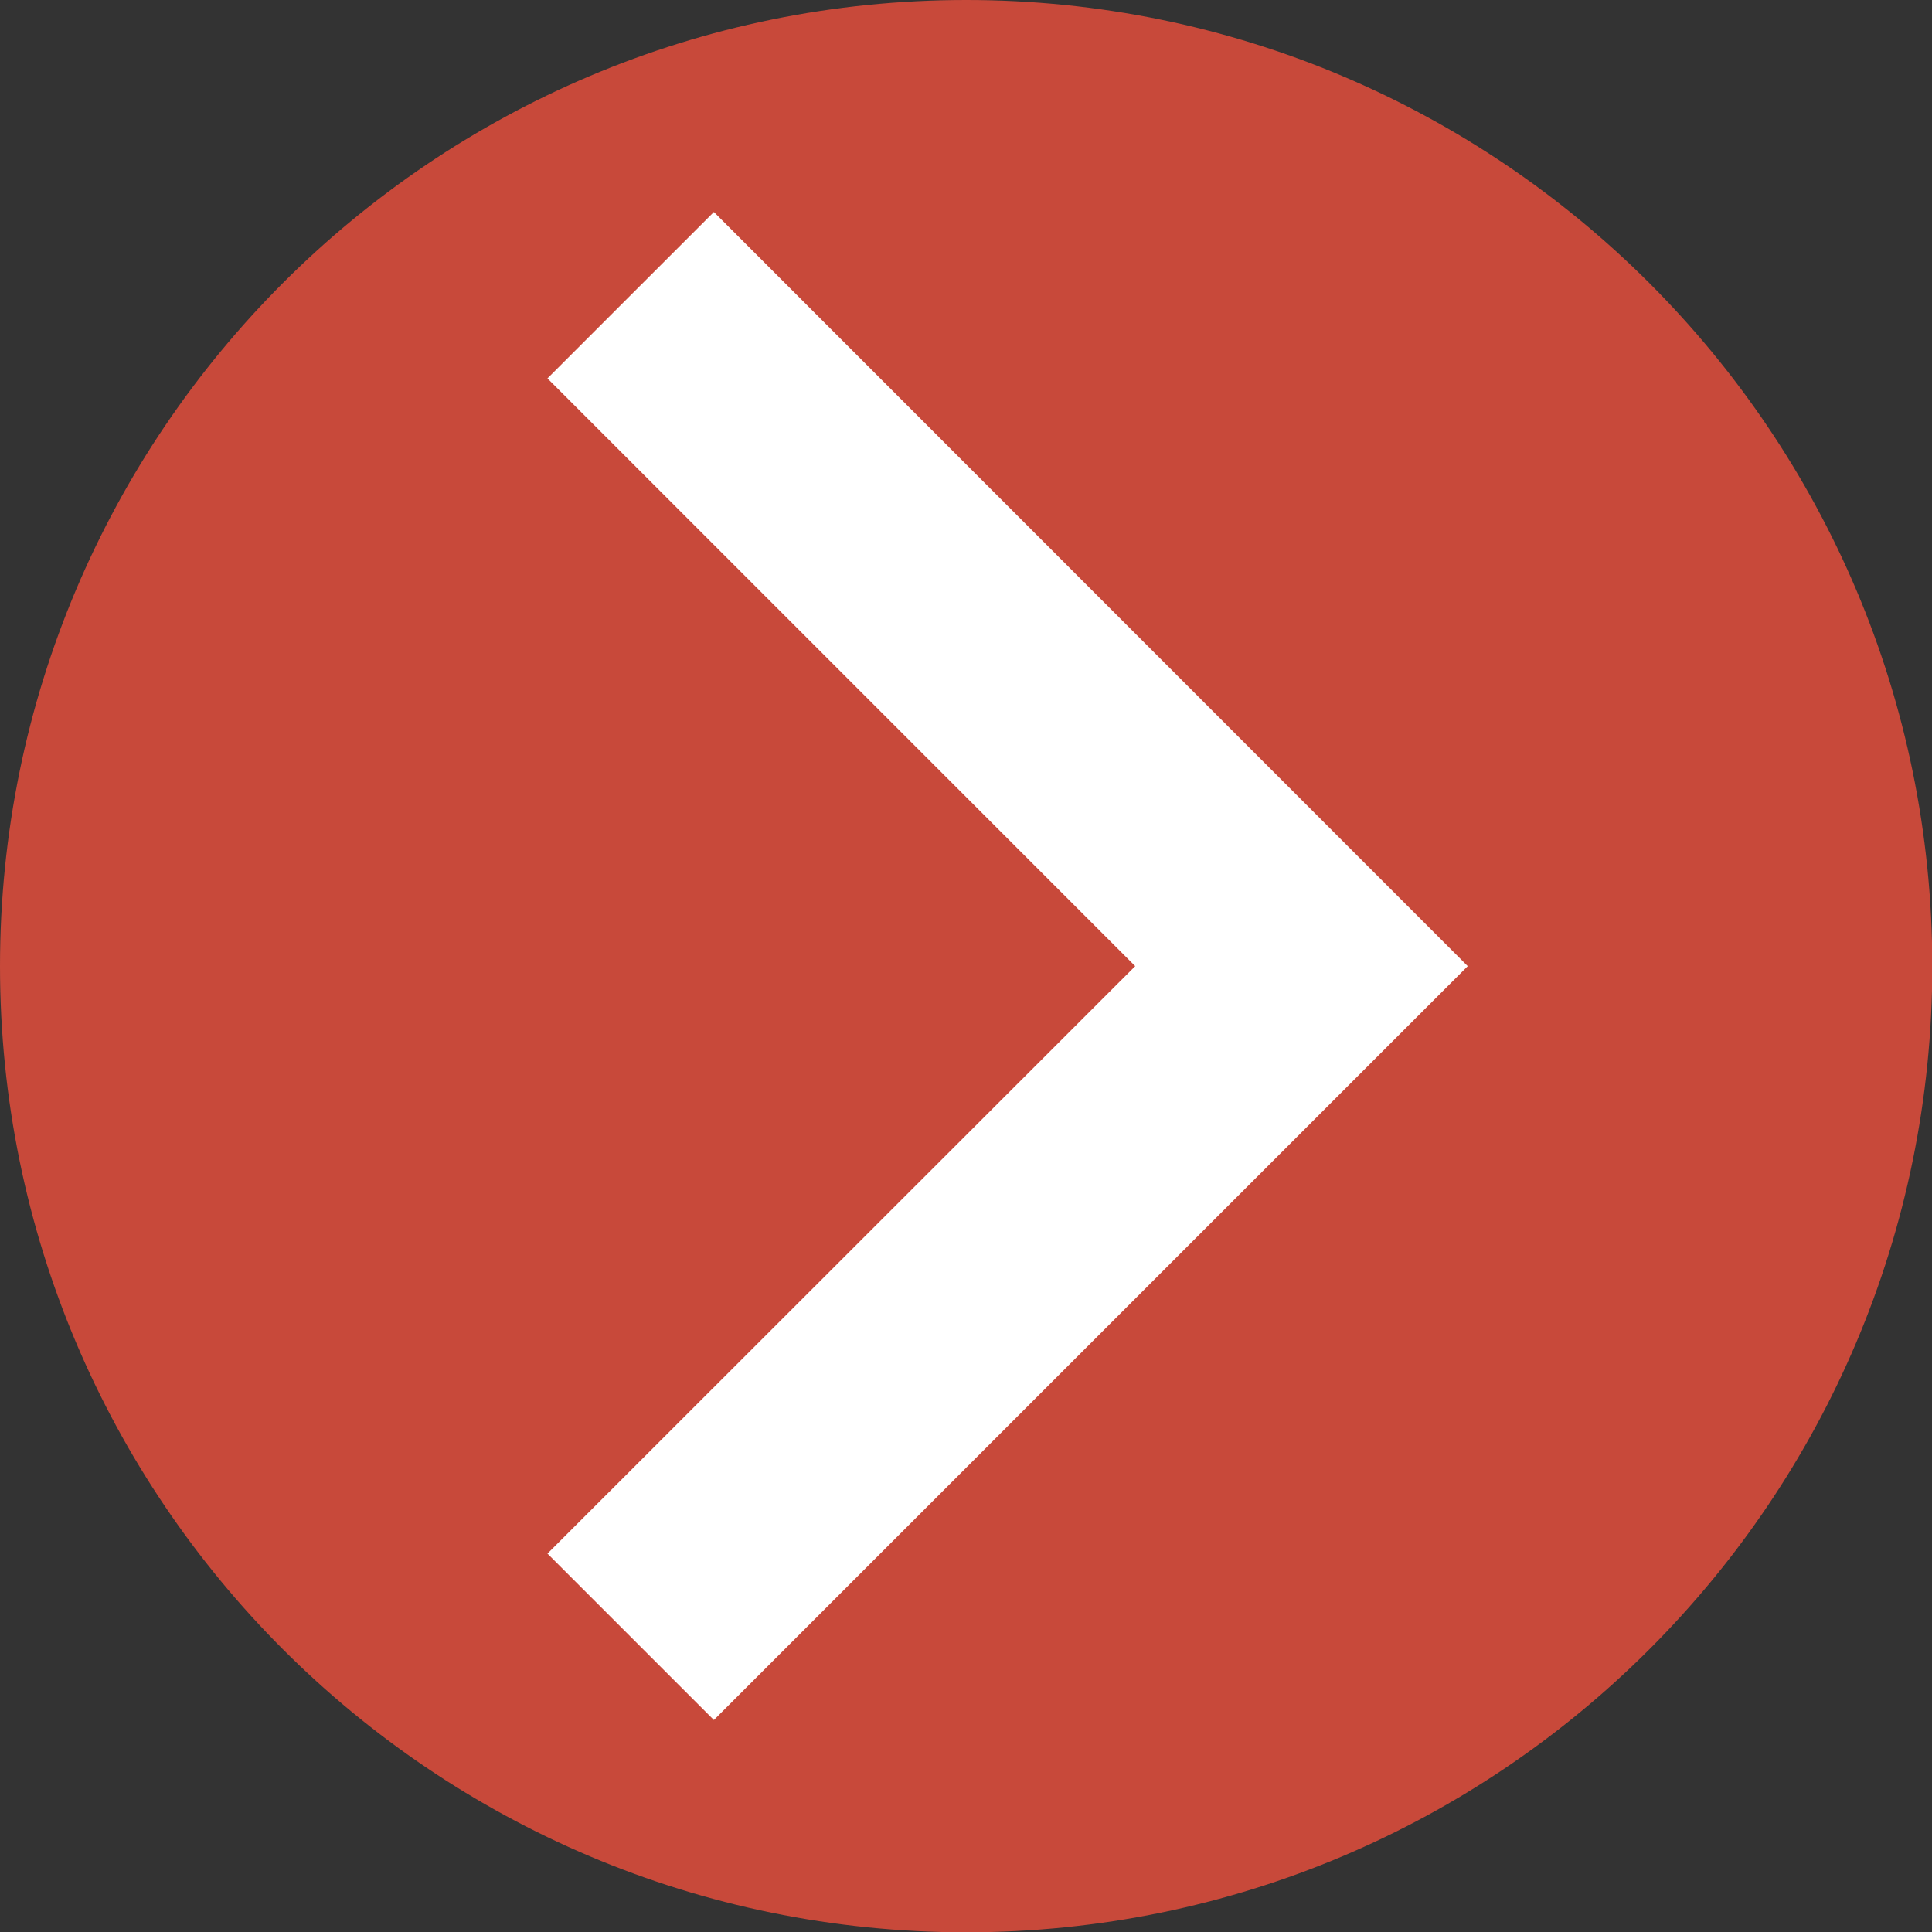
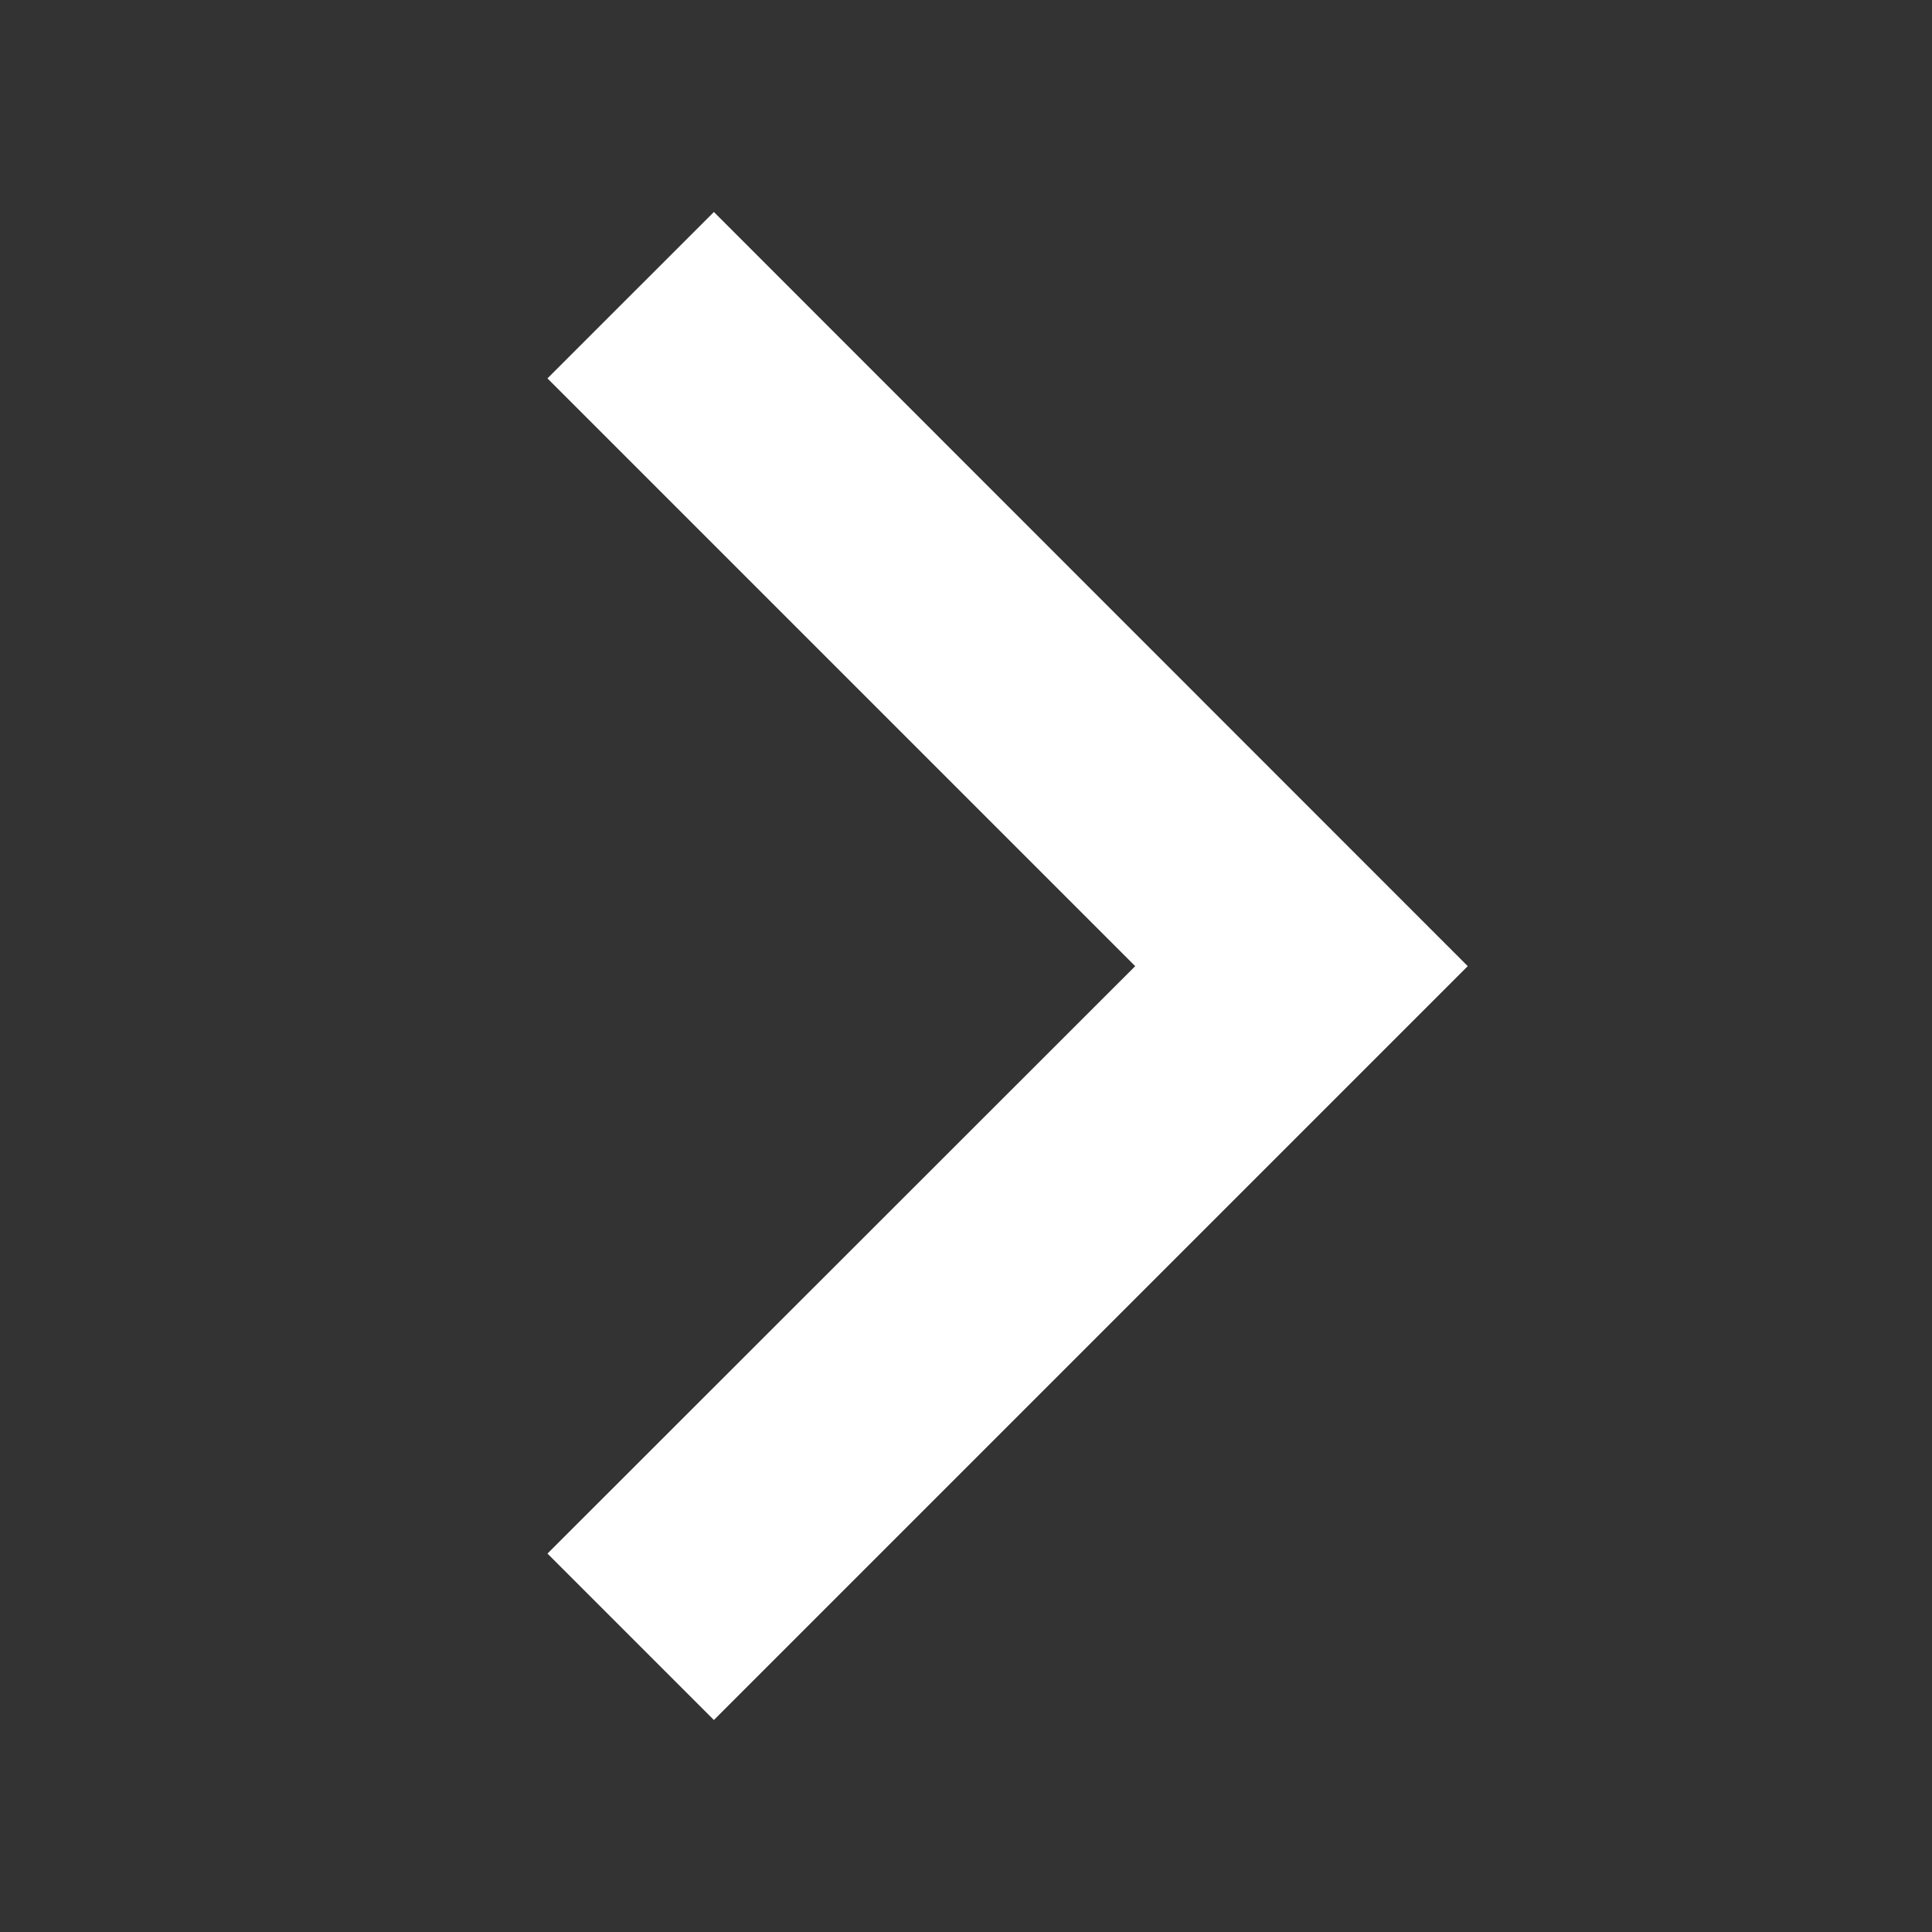
<svg xmlns="http://www.w3.org/2000/svg" id="b" viewBox="0 0 65.71 65.71">
  <rect x="0" y="0" width="65.71" height="65.71" fill="#333333" stroke="none" />
  <g id="c">
-     <path d="M32.86,0C14.71,0,0,14.71,0,32.86s14.71,32.86,32.86,32.86,32.86-14.71,32.86-32.86S51,0,32.86,0Z" fill="#c8493a" />
    <polygon points="24.28 58.5 18.62 52.84 38.61 32.86 18.62 12.87 24.28 7.21 49.92 32.86 24.28 58.5" fill="#fff" />
  </g>
</svg>